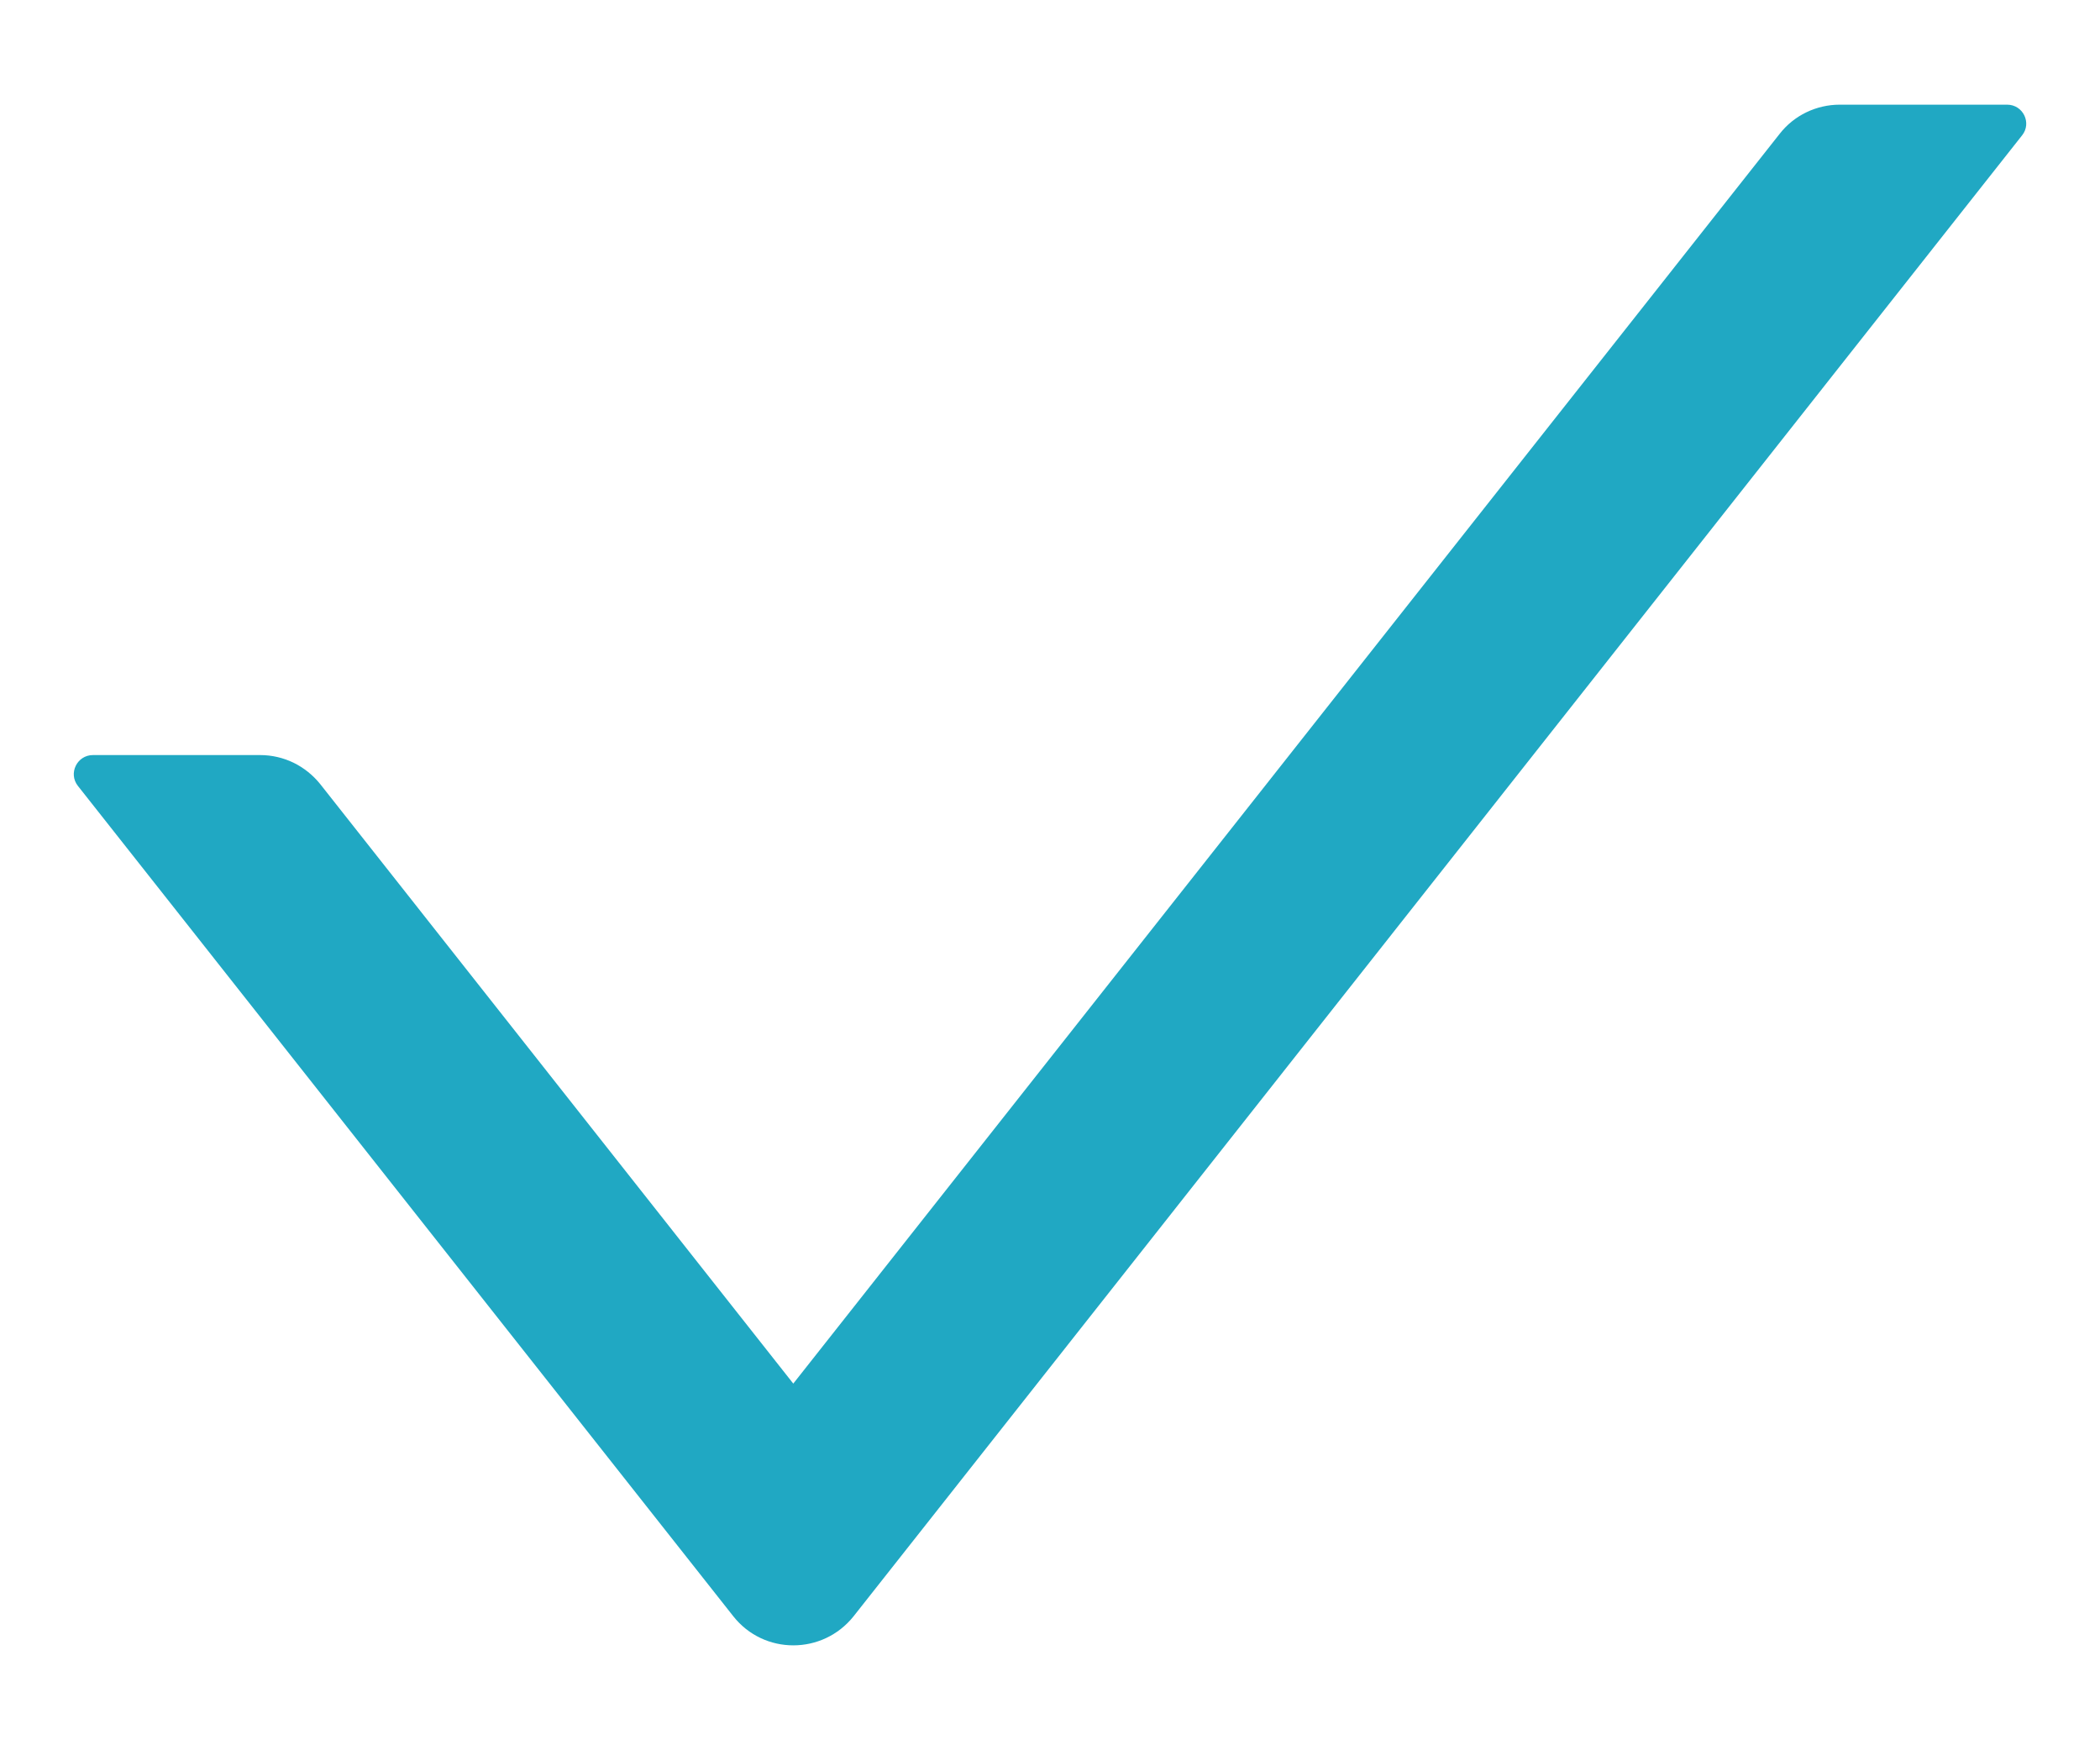
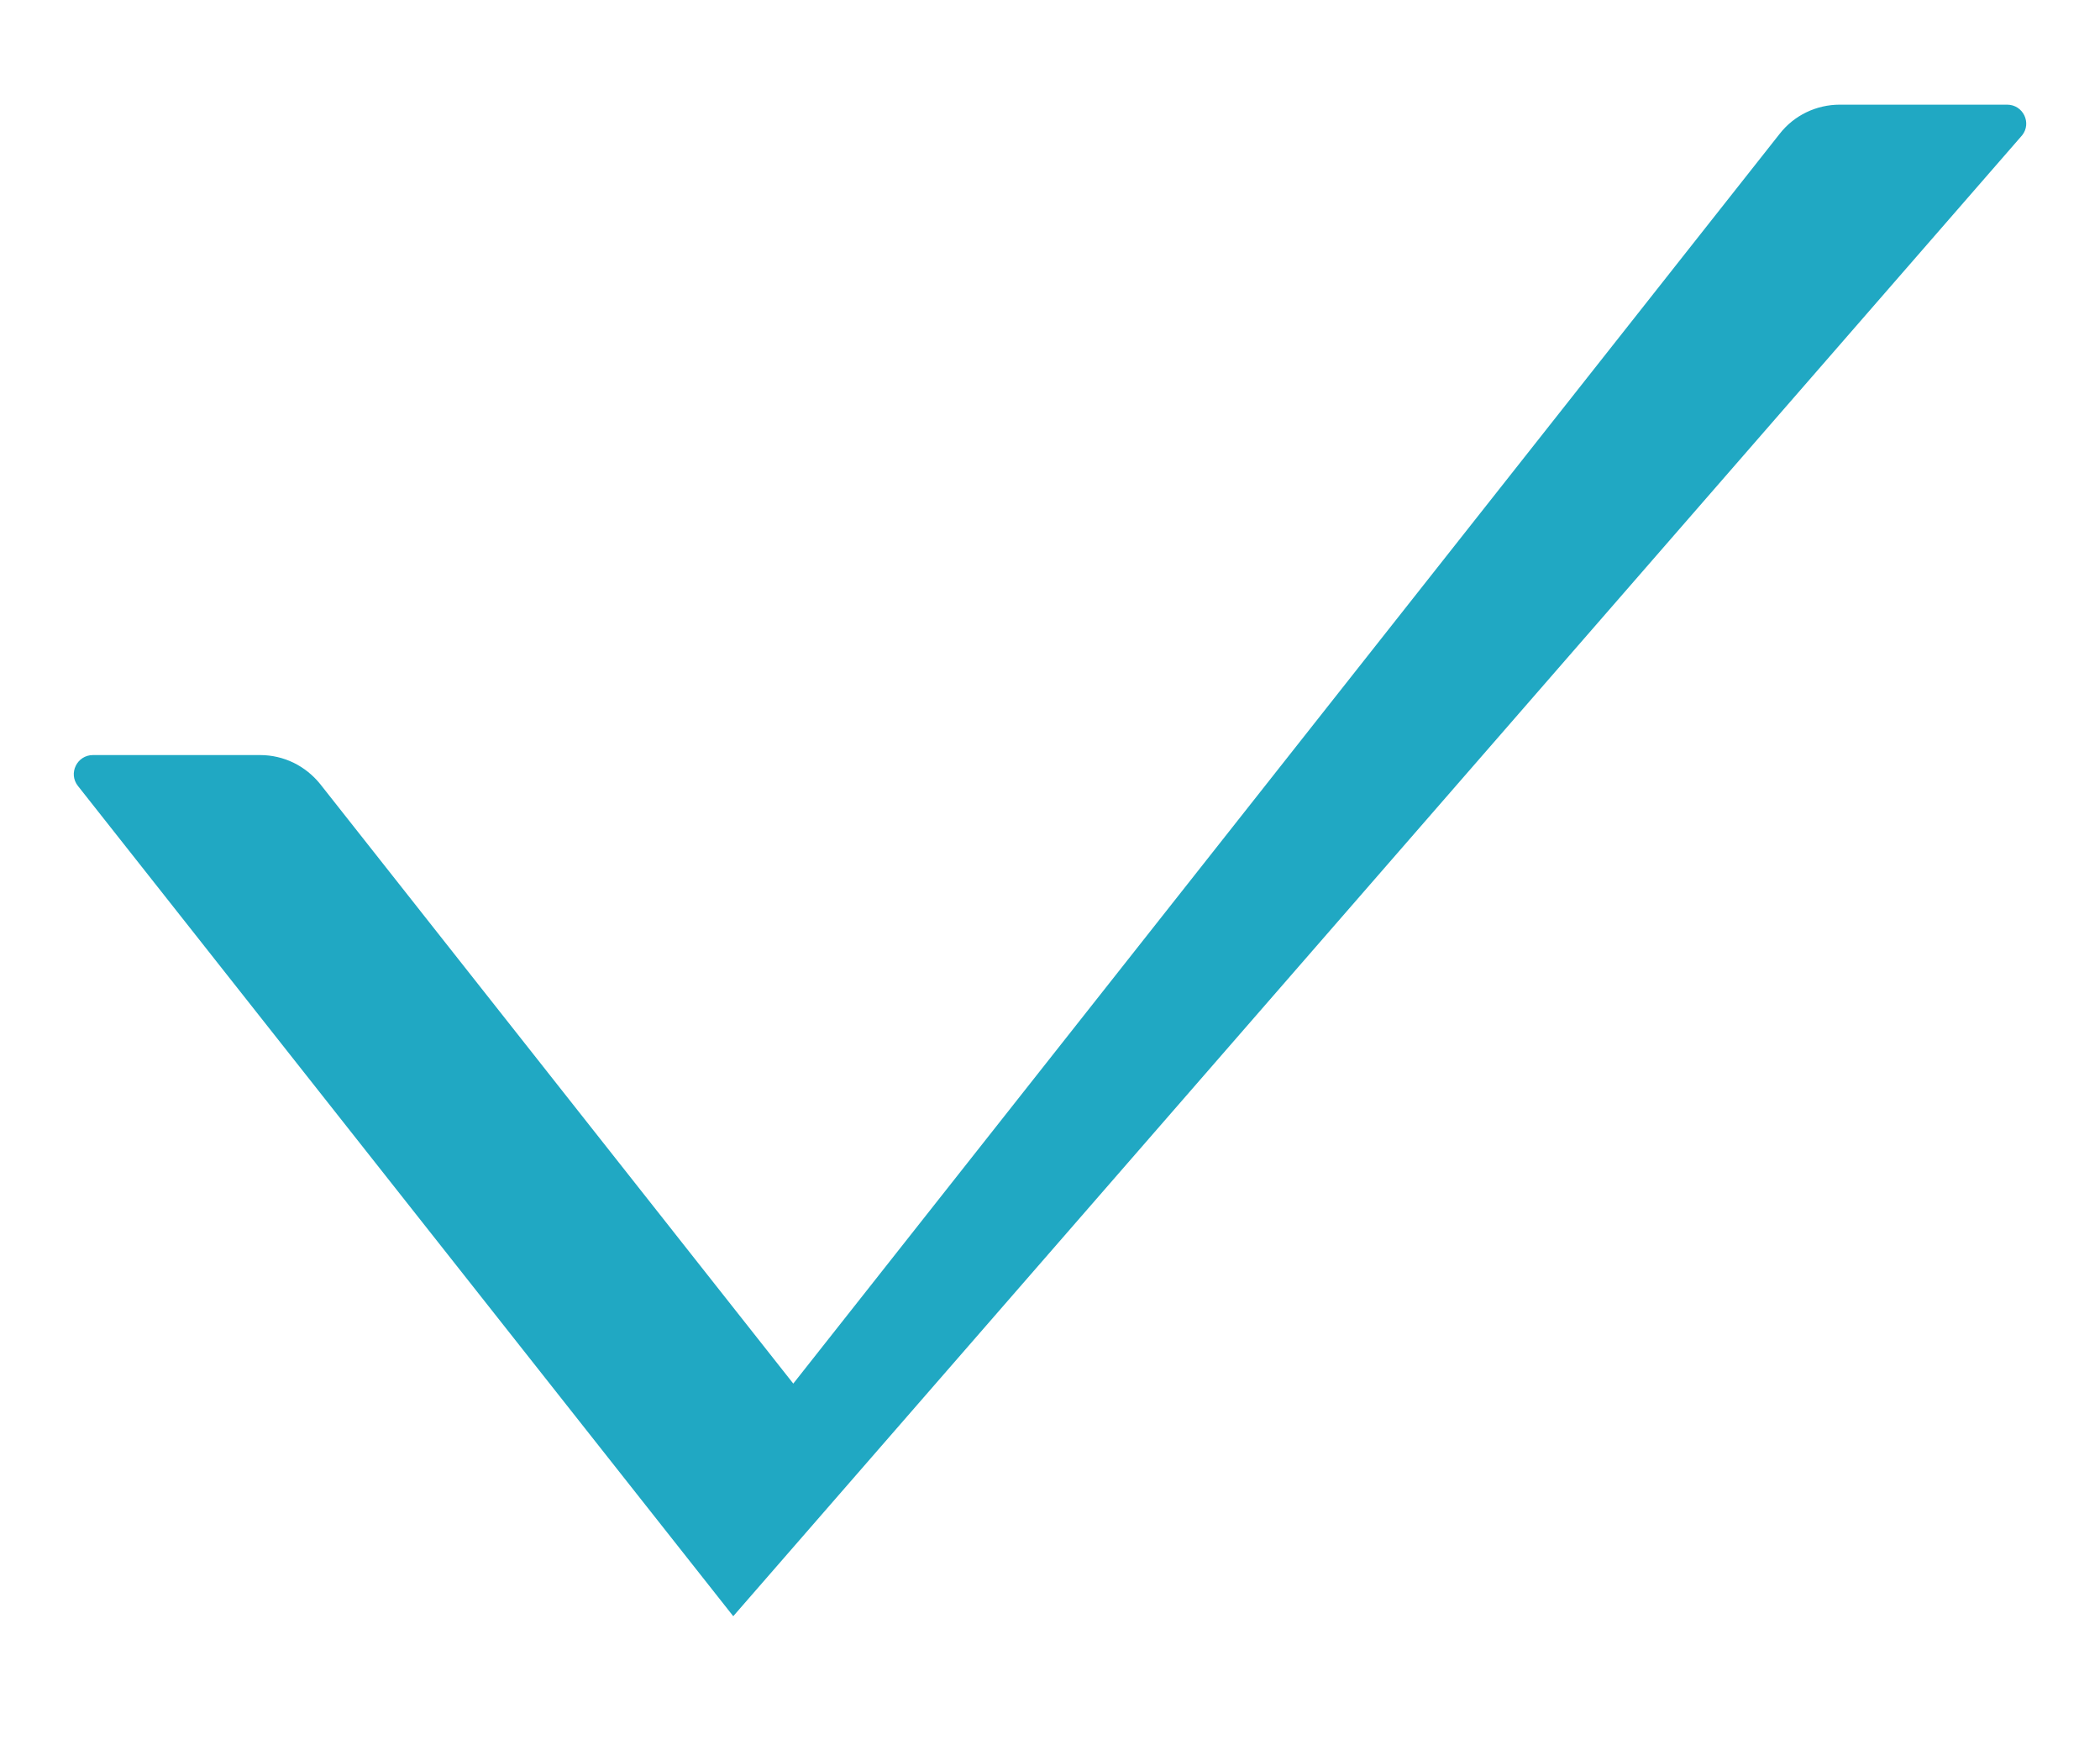
<svg xmlns="http://www.w3.org/2000/svg" width="12" height="10" viewBox="0 0 12 10" fill="none">
-   <path d="M11.469 0.598H10.513C10.379 0.598 10.252 0.659 10.17 0.764L4.533 7.905L1.83 4.48C1.789 4.429 1.737 4.387 1.678 4.358C1.618 4.329 1.553 4.314 1.487 4.314H0.531C0.44 4.314 0.389 4.419 0.445 4.49L4.19 9.234C4.365 9.456 4.701 9.456 4.878 9.234L11.555 0.773C11.611 0.703 11.561 0.598 11.469 0.598Z" fill="#20A8C3" />
+   <path d="M11.469 0.598H10.513C10.379 0.598 10.252 0.659 10.17 0.764L4.533 7.905L1.83 4.48C1.789 4.429 1.737 4.387 1.678 4.358C1.618 4.329 1.553 4.314 1.487 4.314H0.531C0.44 4.314 0.389 4.419 0.445 4.49L4.19 9.234L11.555 0.773C11.611 0.703 11.561 0.598 11.469 0.598Z" fill="#20A8C3" />
</svg>